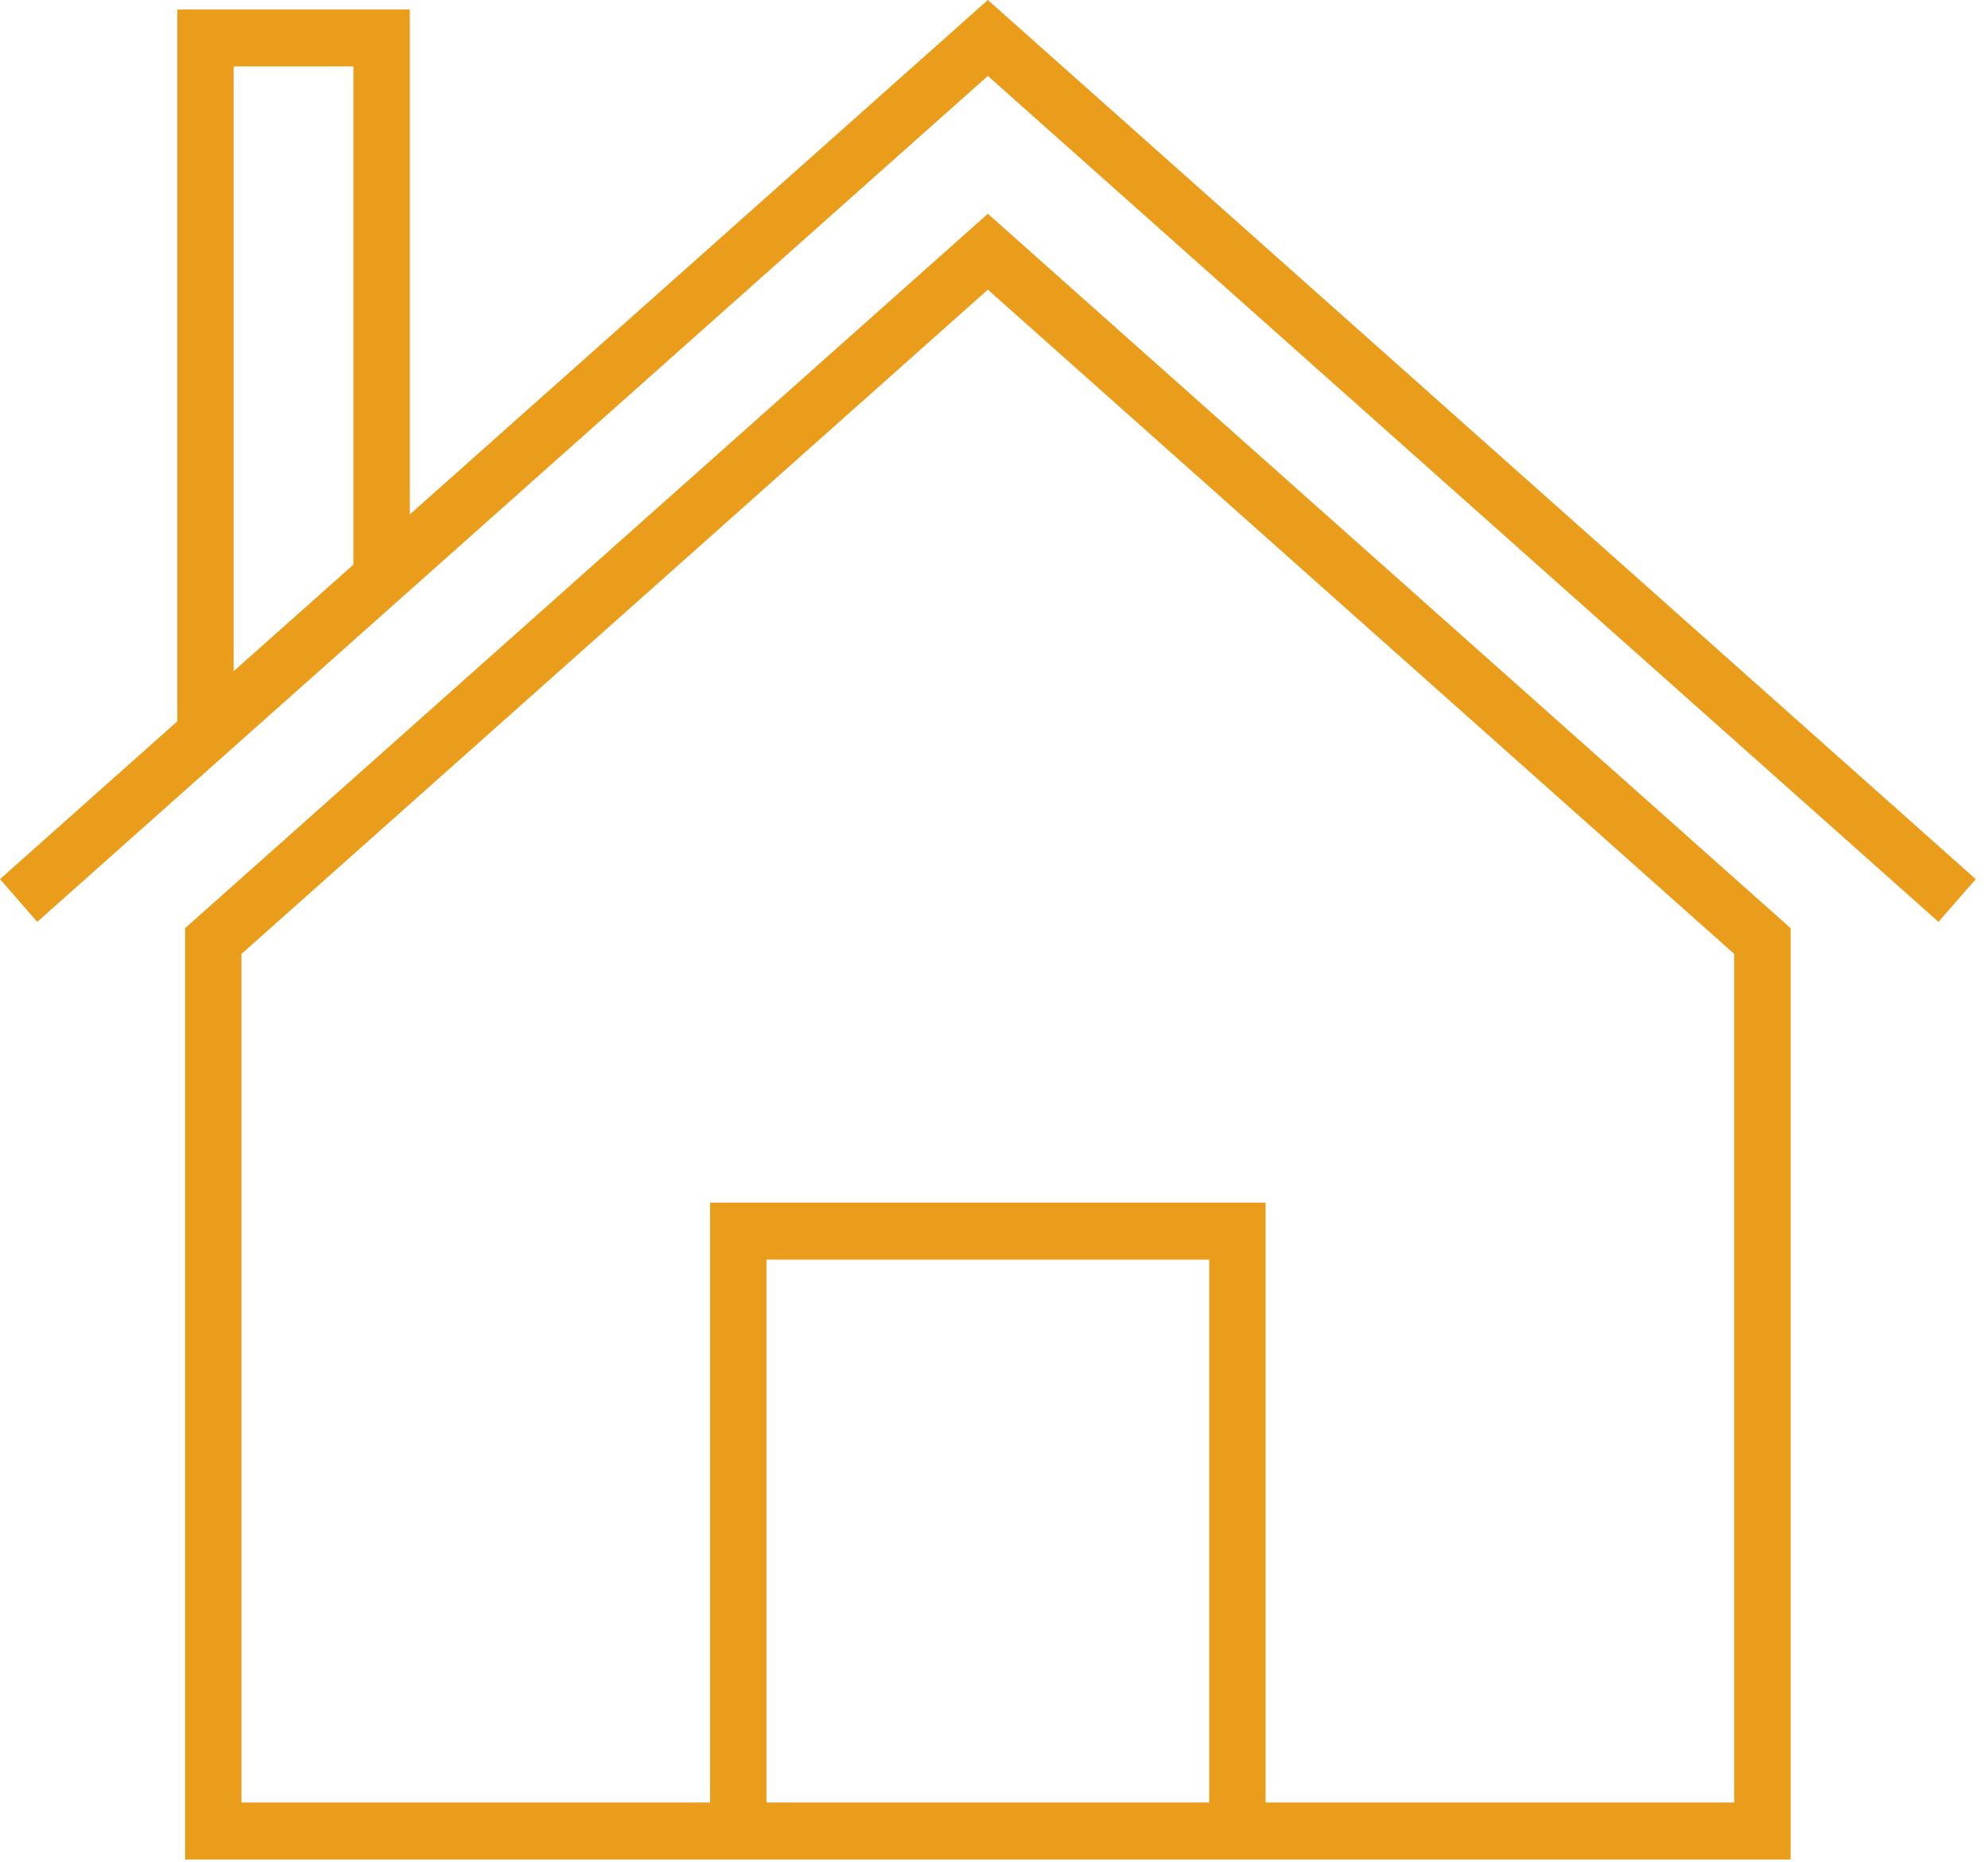
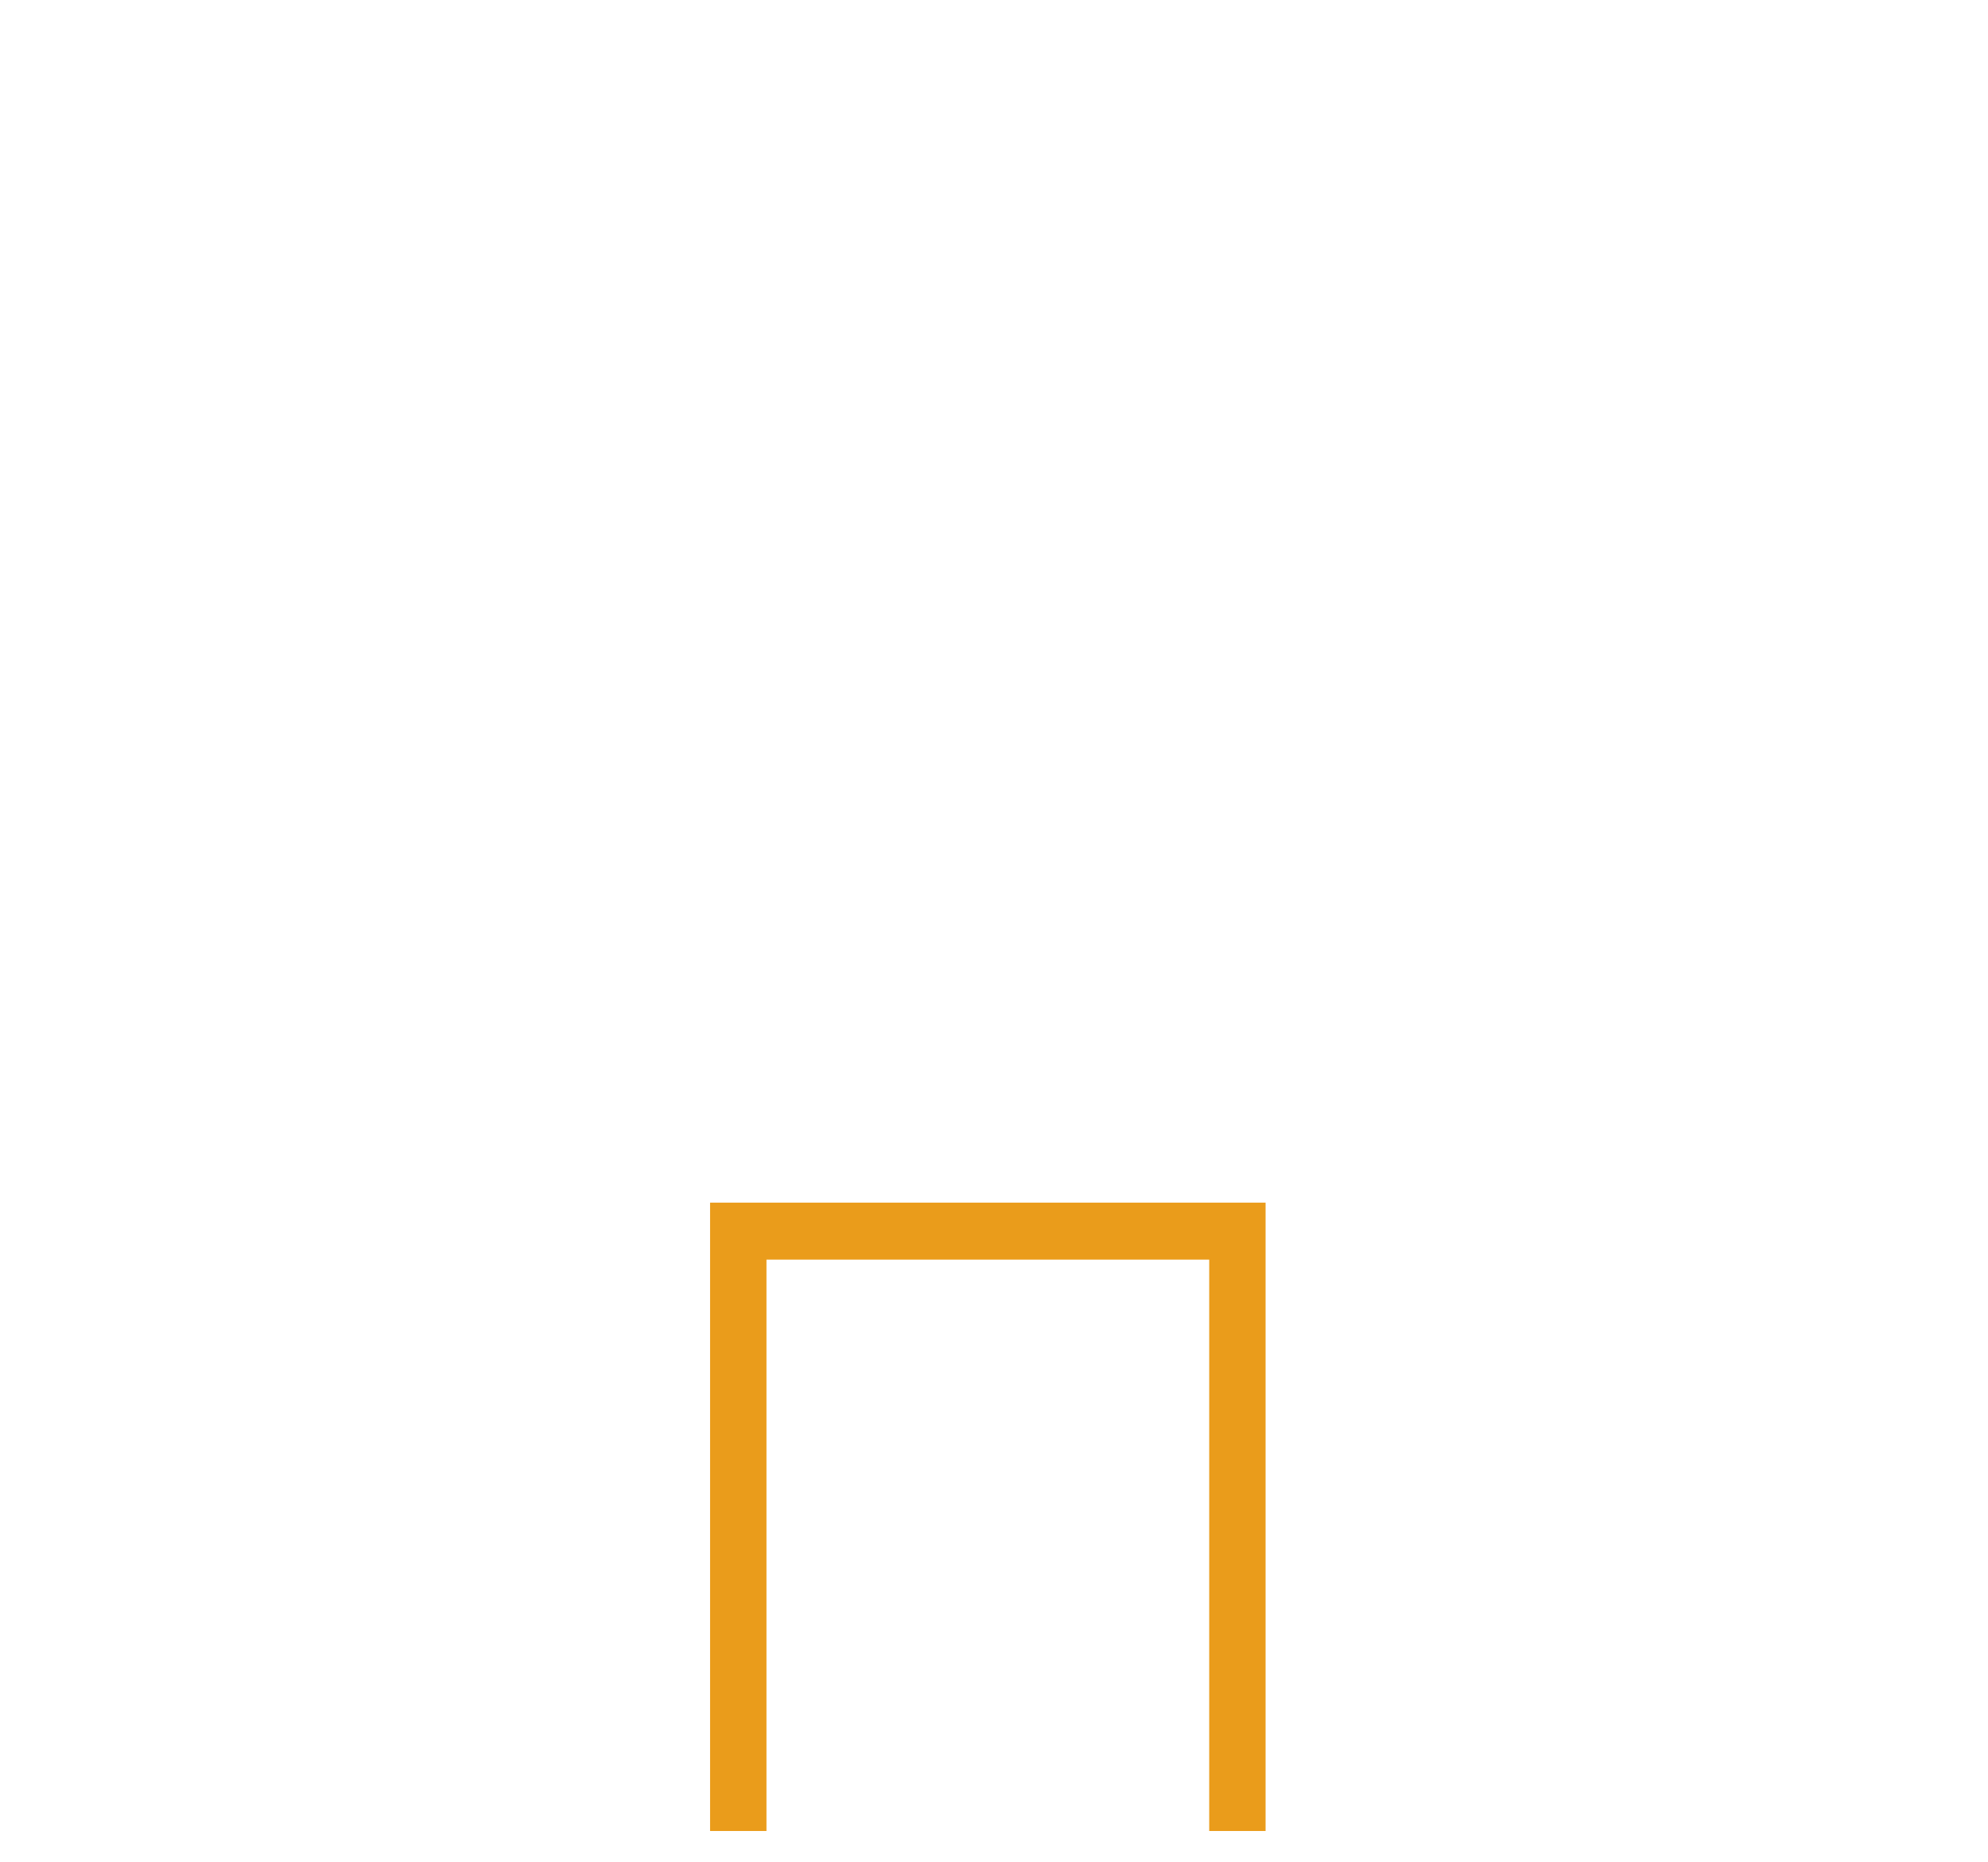
<svg xmlns="http://www.w3.org/2000/svg" width="110" height="103" viewBox="0 0 110 103" fill="none">
-   <path d="M99.079 102.865H10.241V51.346L54.66 11.826L99.079 51.346V102.865ZM13.358 99.714H95.957V52.77L54.66 16.023L13.361 52.77V99.714H13.358Z" fill="#EA9C1B" />
-   <path d="M70.027 101.289H66.908V69.681H42.41V101.289H39.29V66.53H70.027V101.289Z" fill="#EA9C1B" />
-   <path d="M12.927 40.616H9.808V0.523H22.676V31.942H19.556V3.674H12.927V40.616Z" fill="#EA9C1B" />
-   <path d="M107.259 50.996L54.66 4.2L2.062 50.996L0 48.633L54.66 0L109.321 48.633L107.259 50.996Z" fill="#EA9C1B" />
+   <path d="M70.027 101.289H66.908V69.681H42.41V101.289H39.29V66.53H70.027V101.289" fill="#EA9C1B" />
</svg>